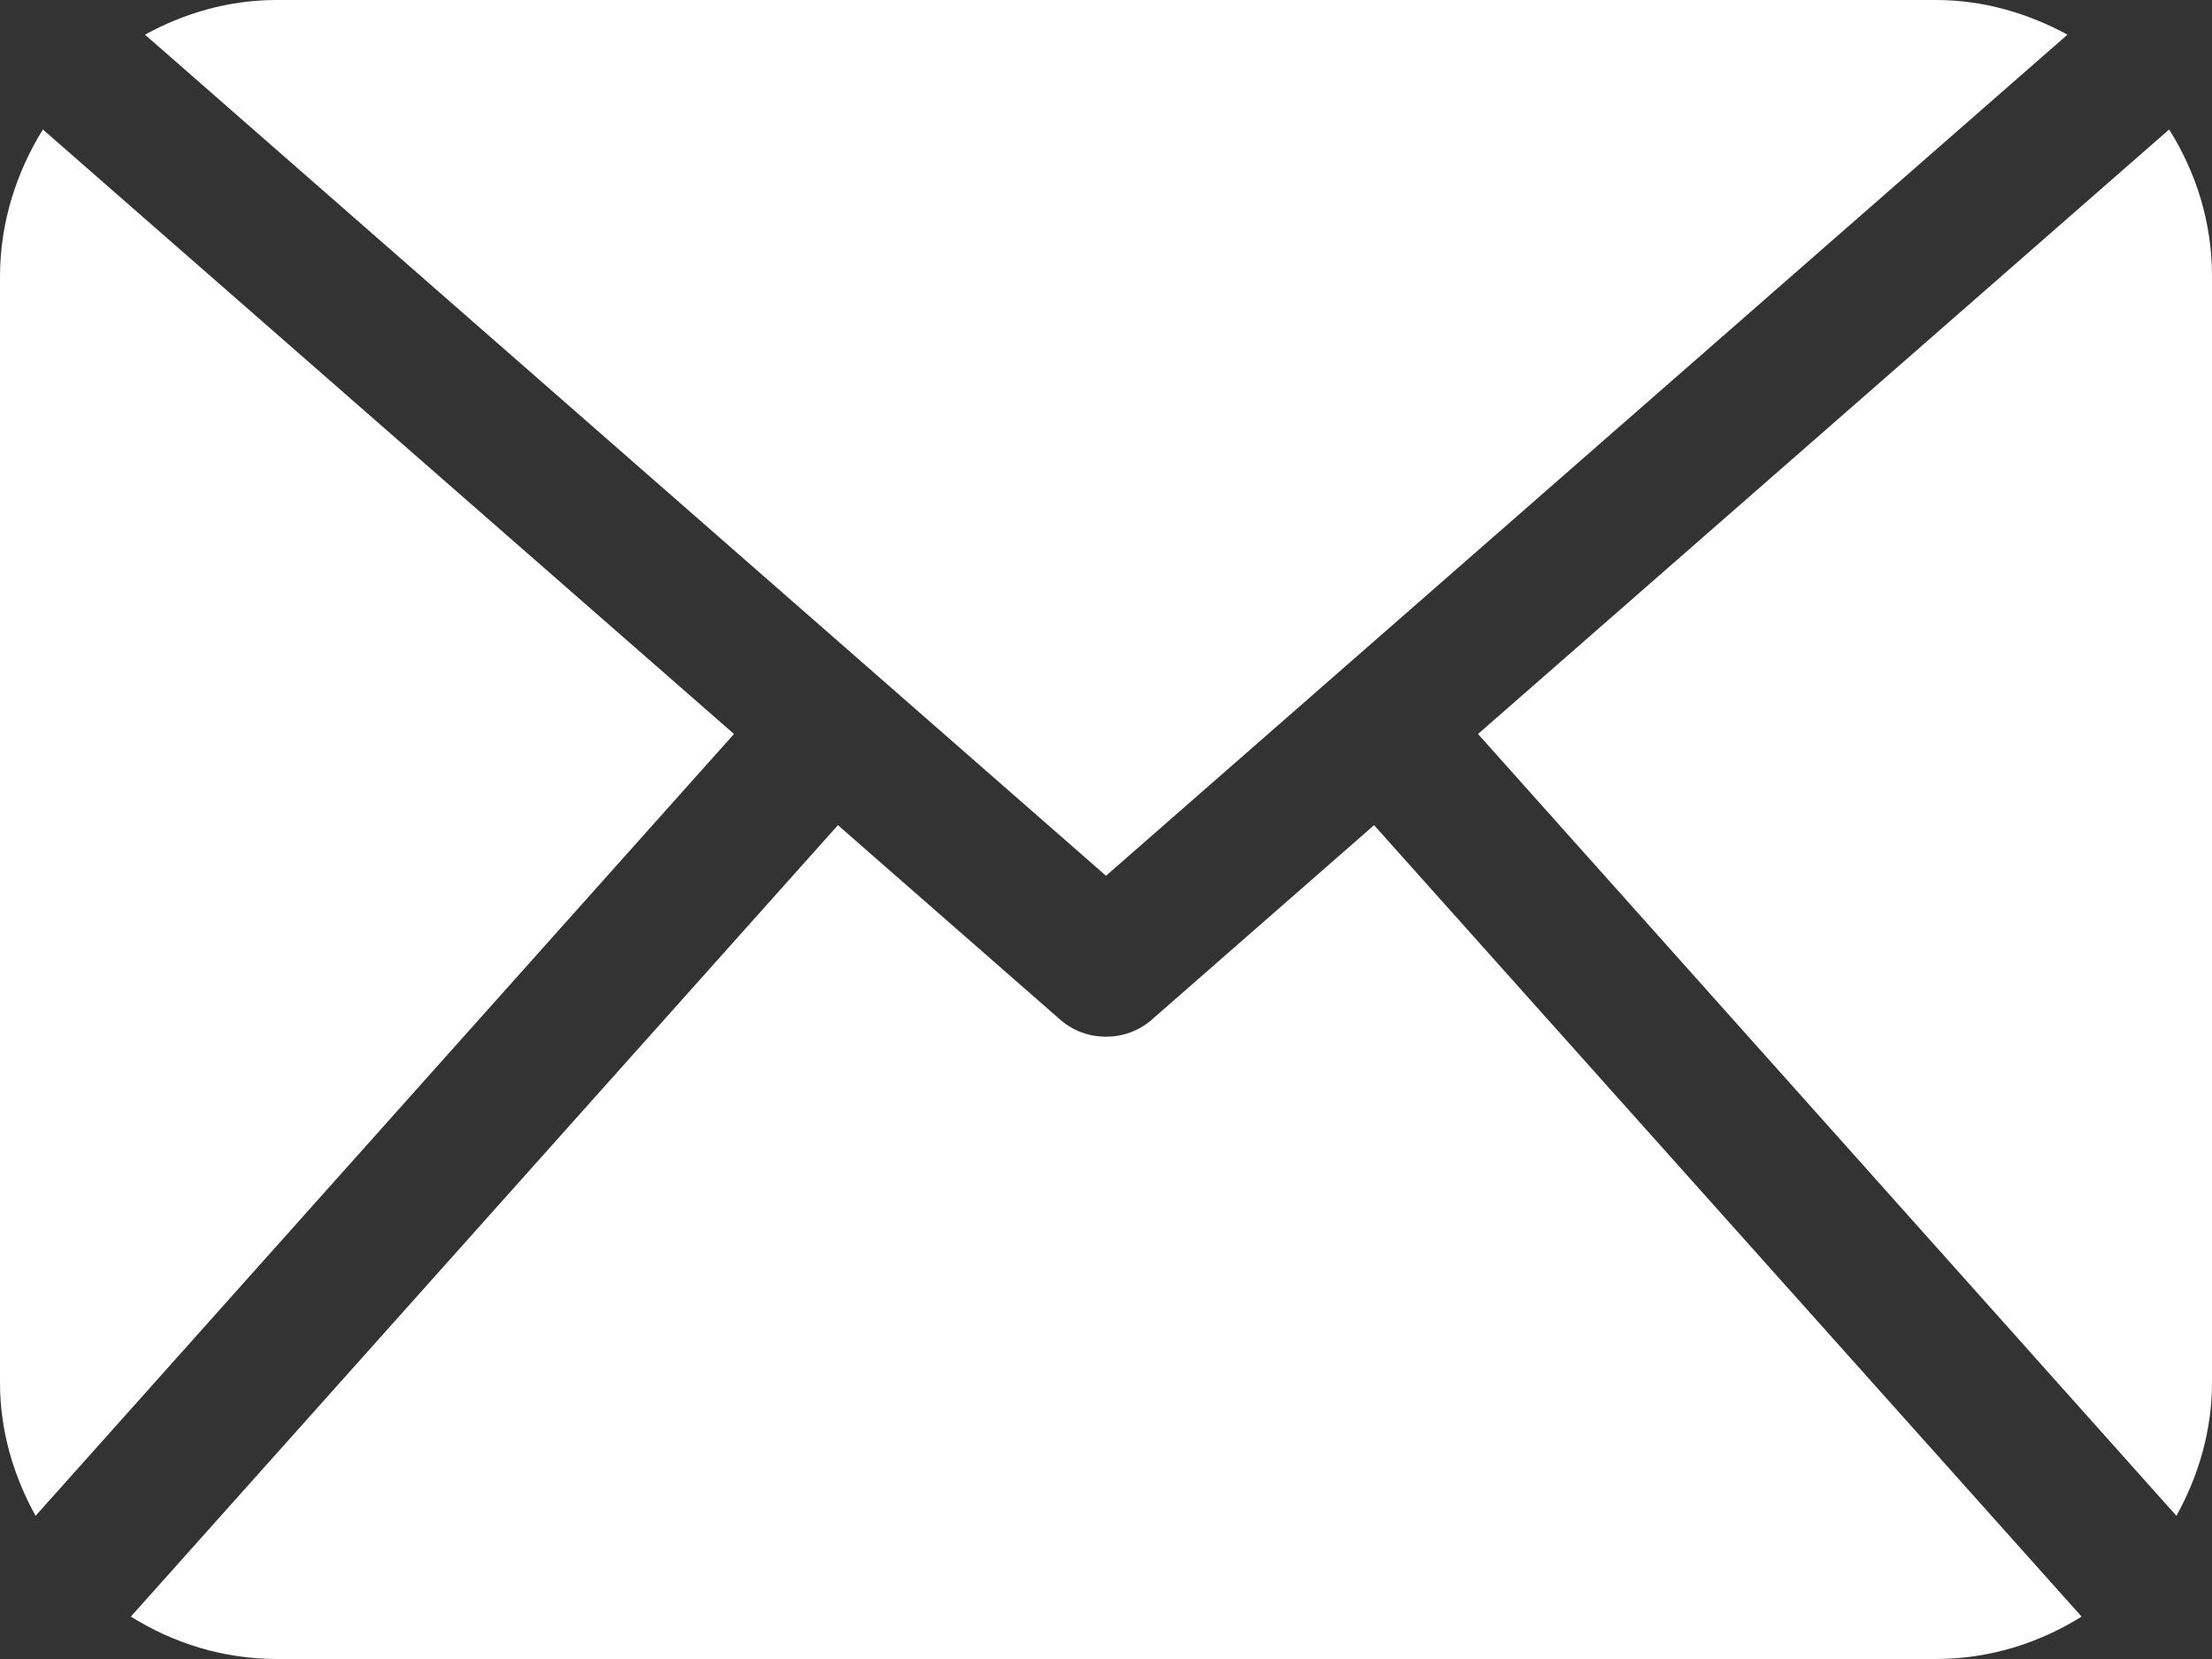
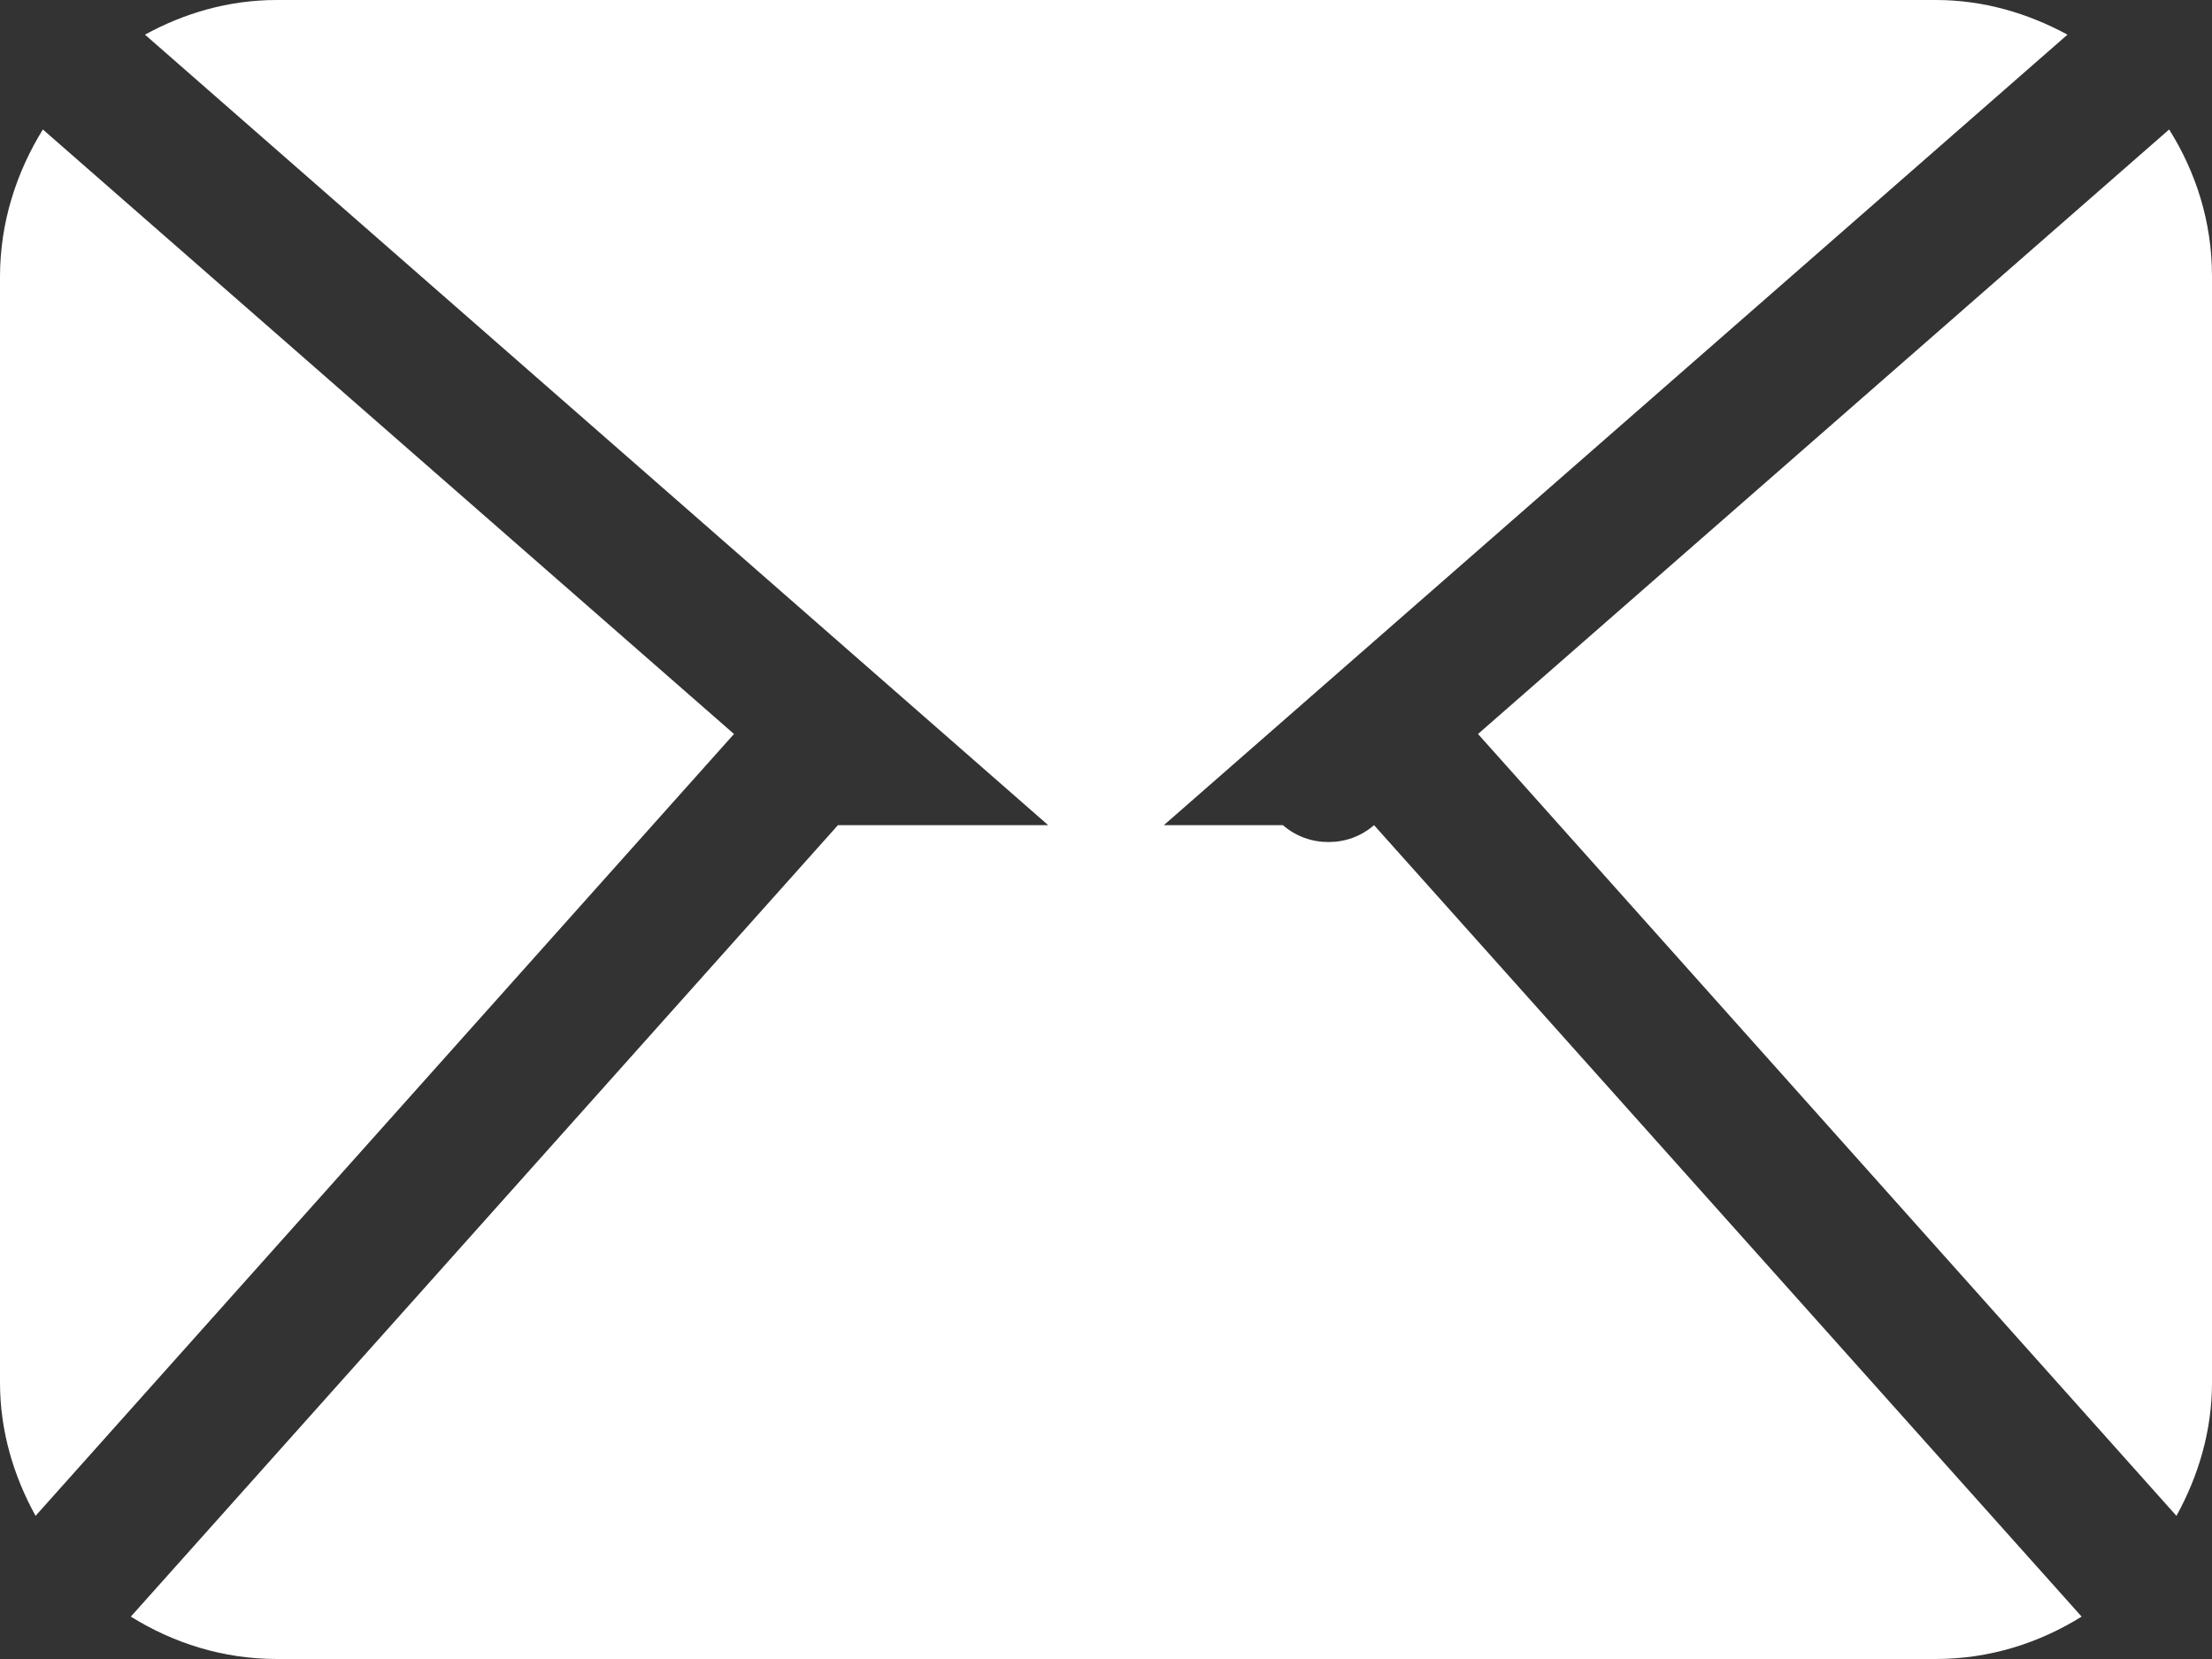
<svg xmlns="http://www.w3.org/2000/svg" version="1.1" id="Capa_1" x="0px" y="0px" viewBox="0 0 485.2 363.9" style="enable-background:new 0 0 485.2 363.9;" xml:space="preserve">
  <rect x="0" y="0" width="485.2" height="363.9" fill="#333333" stroke="none" />
  <style type="text/css">
	.st0{fill:#FFFFFF;}
</style>
  <g>
-     <path class="st0" d="M485.2,303.3c0,10.6-3,20.5-7.8,29.2L324.2,161L475.8,28.4c5.9,9.4,9.4,20.3,9.4,32.2L485.2,303.3L485.2,303.3   z M242.6,192.1L453.5,7.6C444.8,2.9,435.1,0,424.6,0H60.7C50.1,0,40.4,2.9,31.8,7.6L242.6,192.1z M301.4,181l-48.8,42.7   c-2.9,2.5-6.4,3.7-10,3.7c-3.6,0-7.1-1.2-10-3.7L183.8,181L28.7,354.6c9.3,5.8,20.2,9.3,32,9.3h363.9c11.8,0,22.7-3.5,32-9.3   L301.4,181z M9.4,28.4C3.6,37.8,0,48.8,0,60.7v242.6c0,10.6,3,20.5,7.8,29.2L161,161L9.4,28.4z" />
+     <path class="st0" d="M485.2,303.3c0,10.6-3,20.5-7.8,29.2L324.2,161L475.8,28.4c5.9,9.4,9.4,20.3,9.4,32.2L485.2,303.3L485.2,303.3   z M242.6,192.1L453.5,7.6C444.8,2.9,435.1,0,424.6,0H60.7C50.1,0,40.4,2.9,31.8,7.6L242.6,192.1z M301.4,181c-2.9,2.5-6.4,3.7-10,3.7c-3.6,0-7.1-1.2-10-3.7L183.8,181L28.7,354.6c9.3,5.8,20.2,9.3,32,9.3h363.9c11.8,0,22.7-3.5,32-9.3   L301.4,181z M9.4,28.4C3.6,37.8,0,48.8,0,60.7v242.6c0,10.6,3,20.5,7.8,29.2L161,161L9.4,28.4z" />
  </g>
</svg>